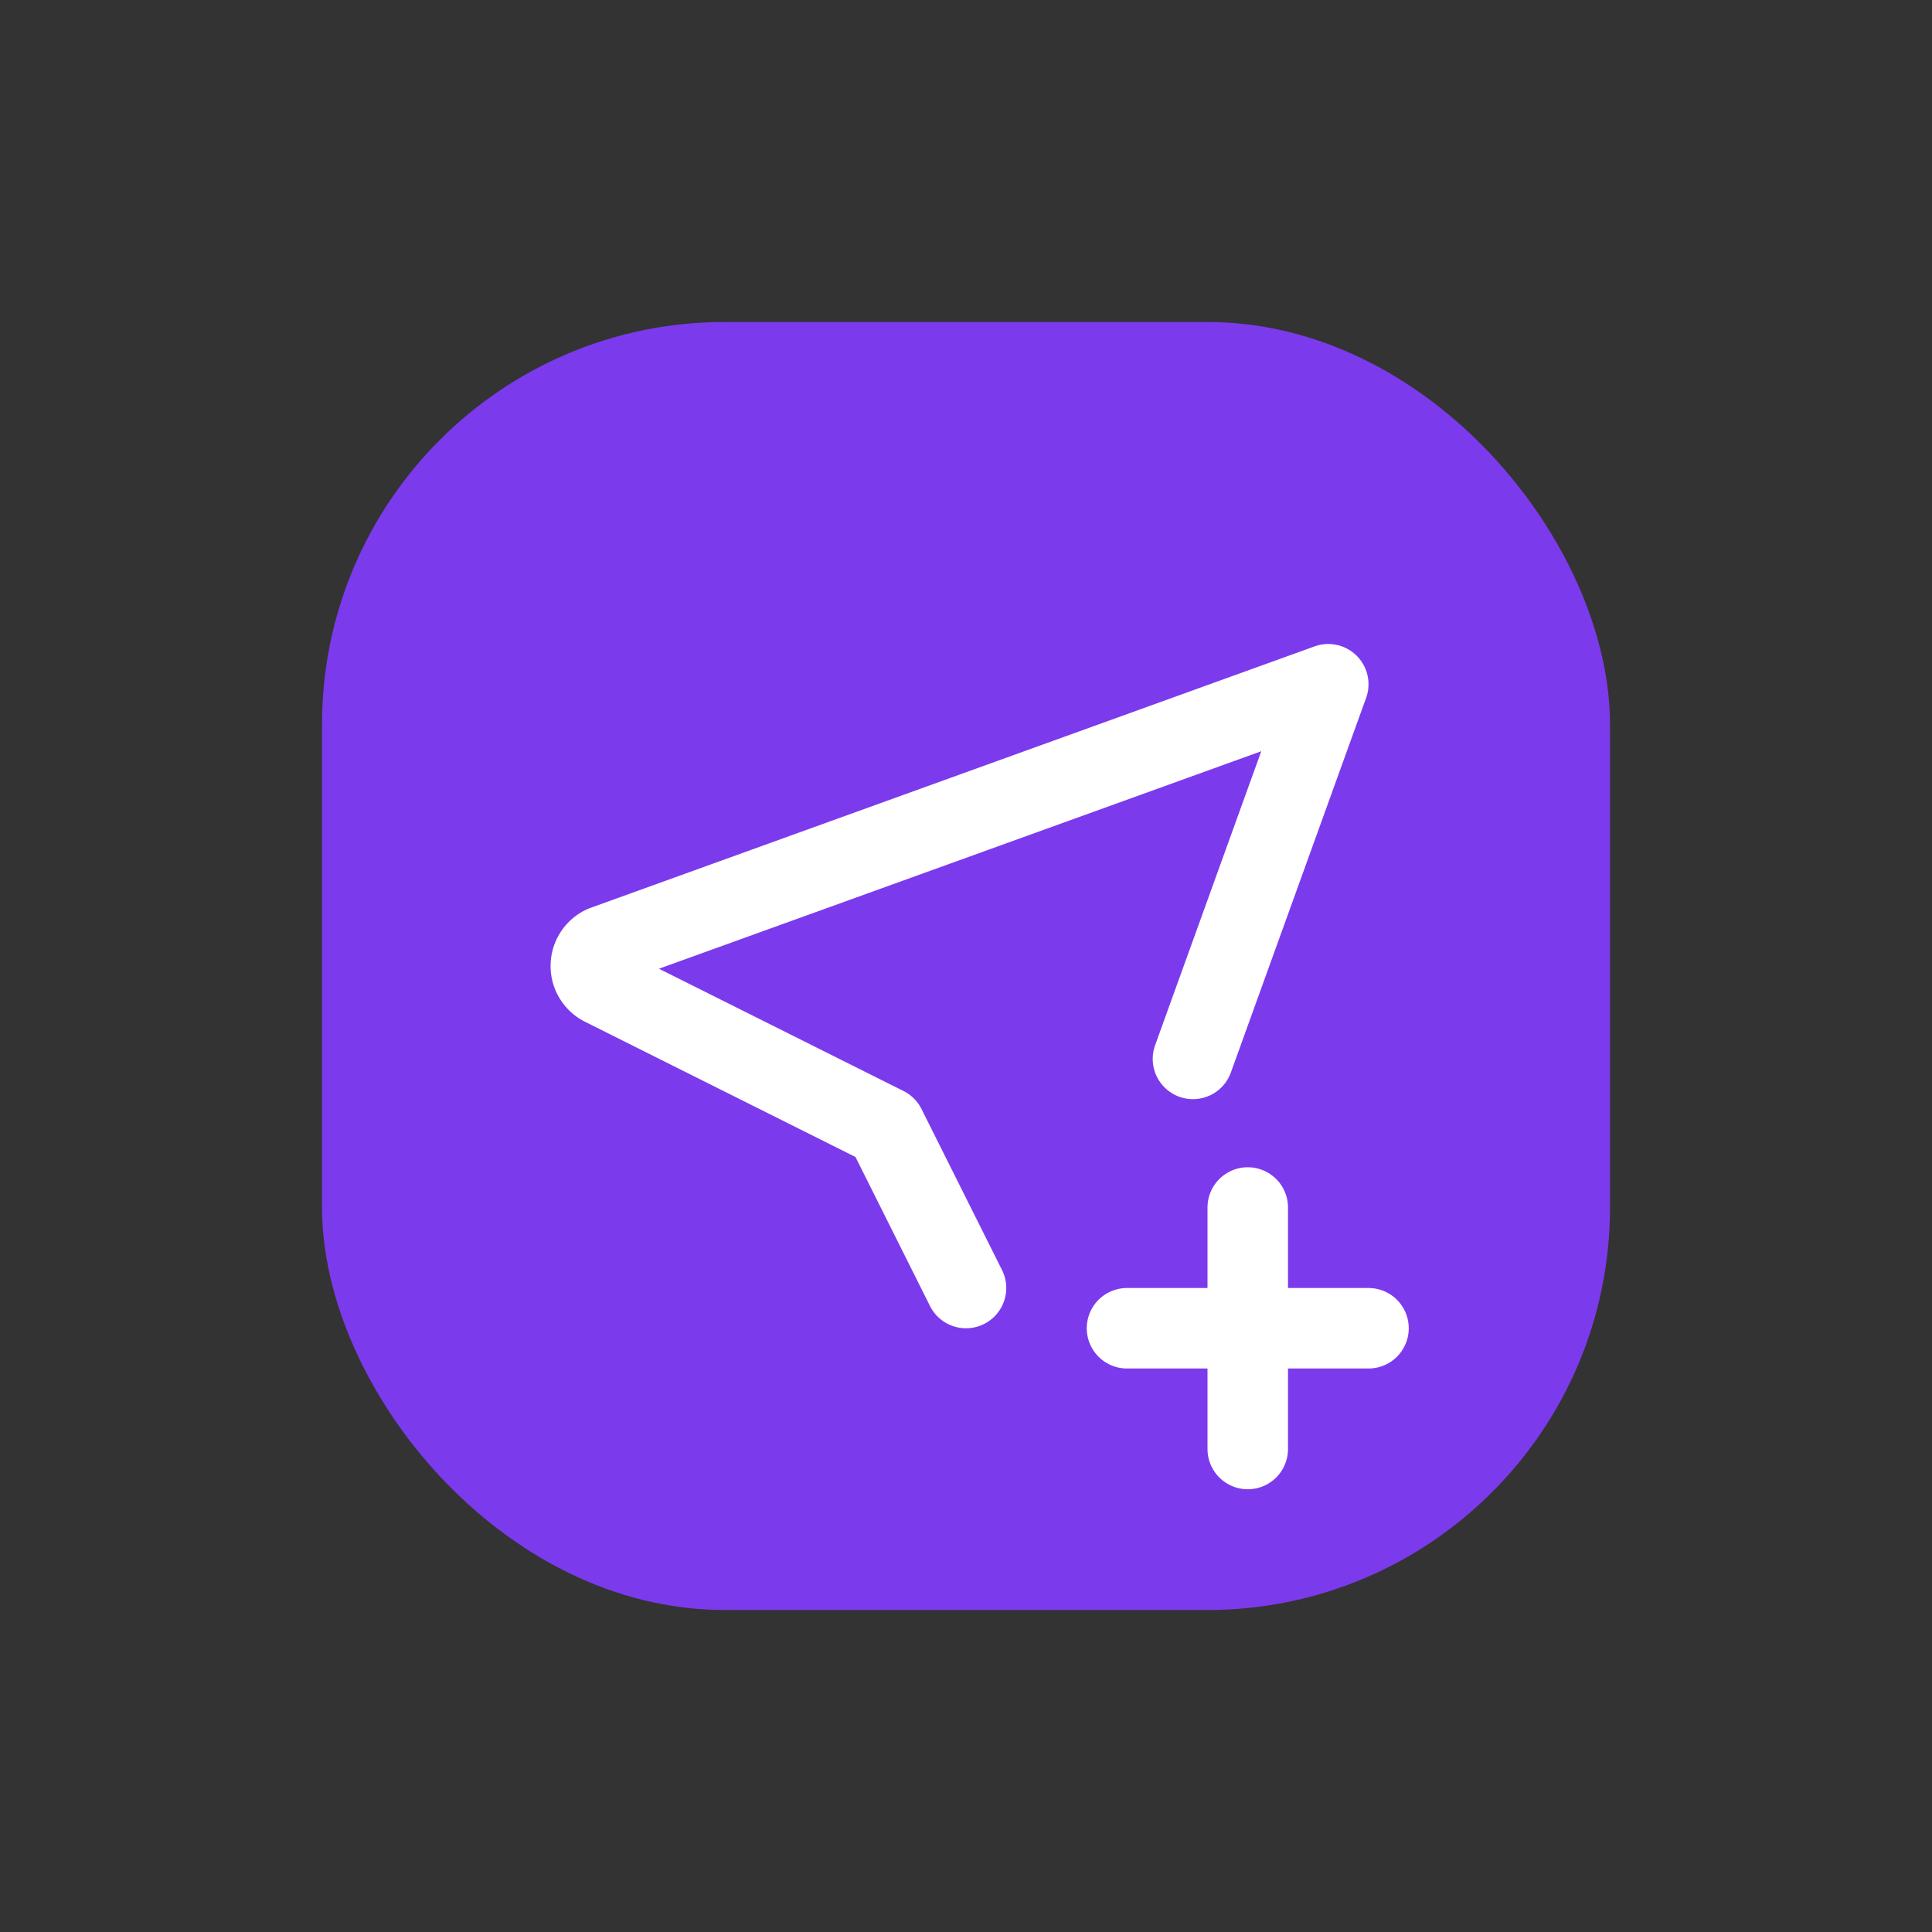
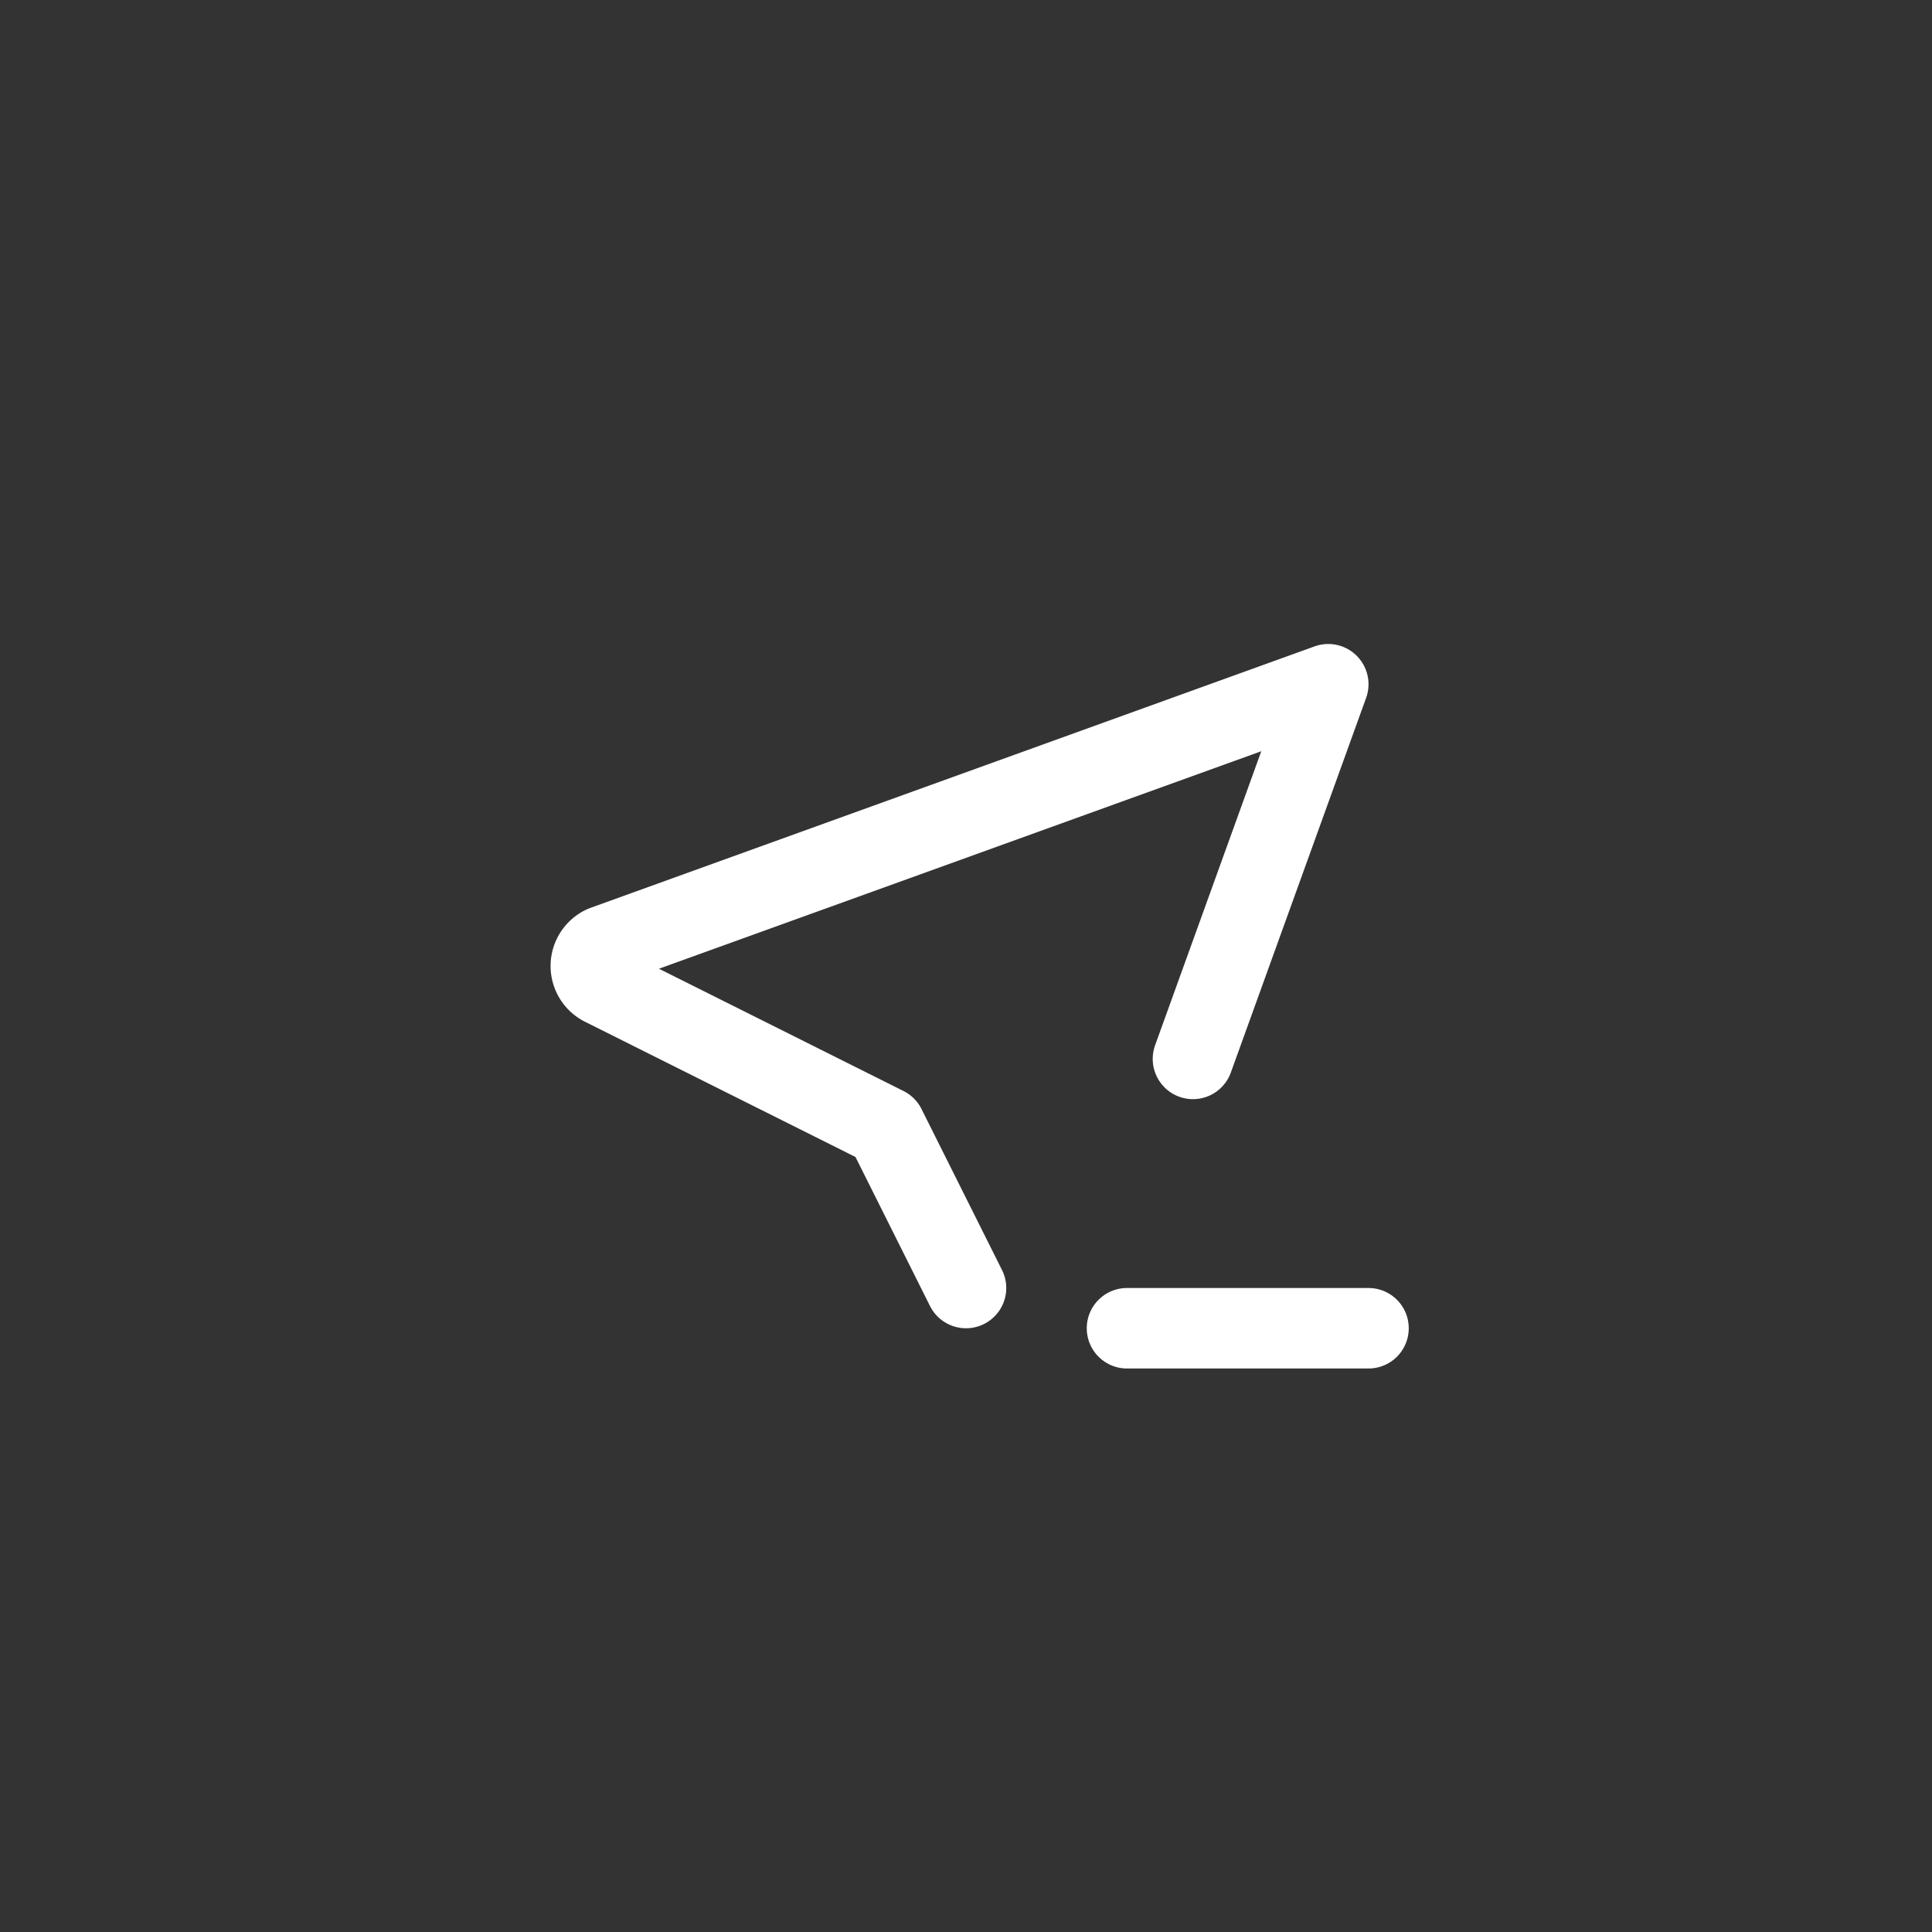
<svg xmlns="http://www.w3.org/2000/svg" width="64" height="64" viewBox="0 0 48 48" fill="none" stroke="white" stroke-width="2" stroke-linecap="round" stroke-linejoin="round" class="icon icon-tabler icons-tabler-outline icon-tabler-location-check">
  <rect x="0" y="0" width="48" height="48" fill="#333333" stroke="none" />
-   <rect x="8" y="8" width="32" height="32" rx="10" ry="10" fill="#7C3AED" stroke="none" />
  <g transform="translate(12, 14)">
-     <path stroke="none" d="M0 0h24v24H0z" fill="none" />
    <path d="M12 18l-2 -4l-7 -3.5a.55 .55 0 0 1 0 -1l18 -6.5l-3.361 9.308" />
    <path d="M16 19h6" />
-     <path d="M19 16v6" />
  </g>
</svg>